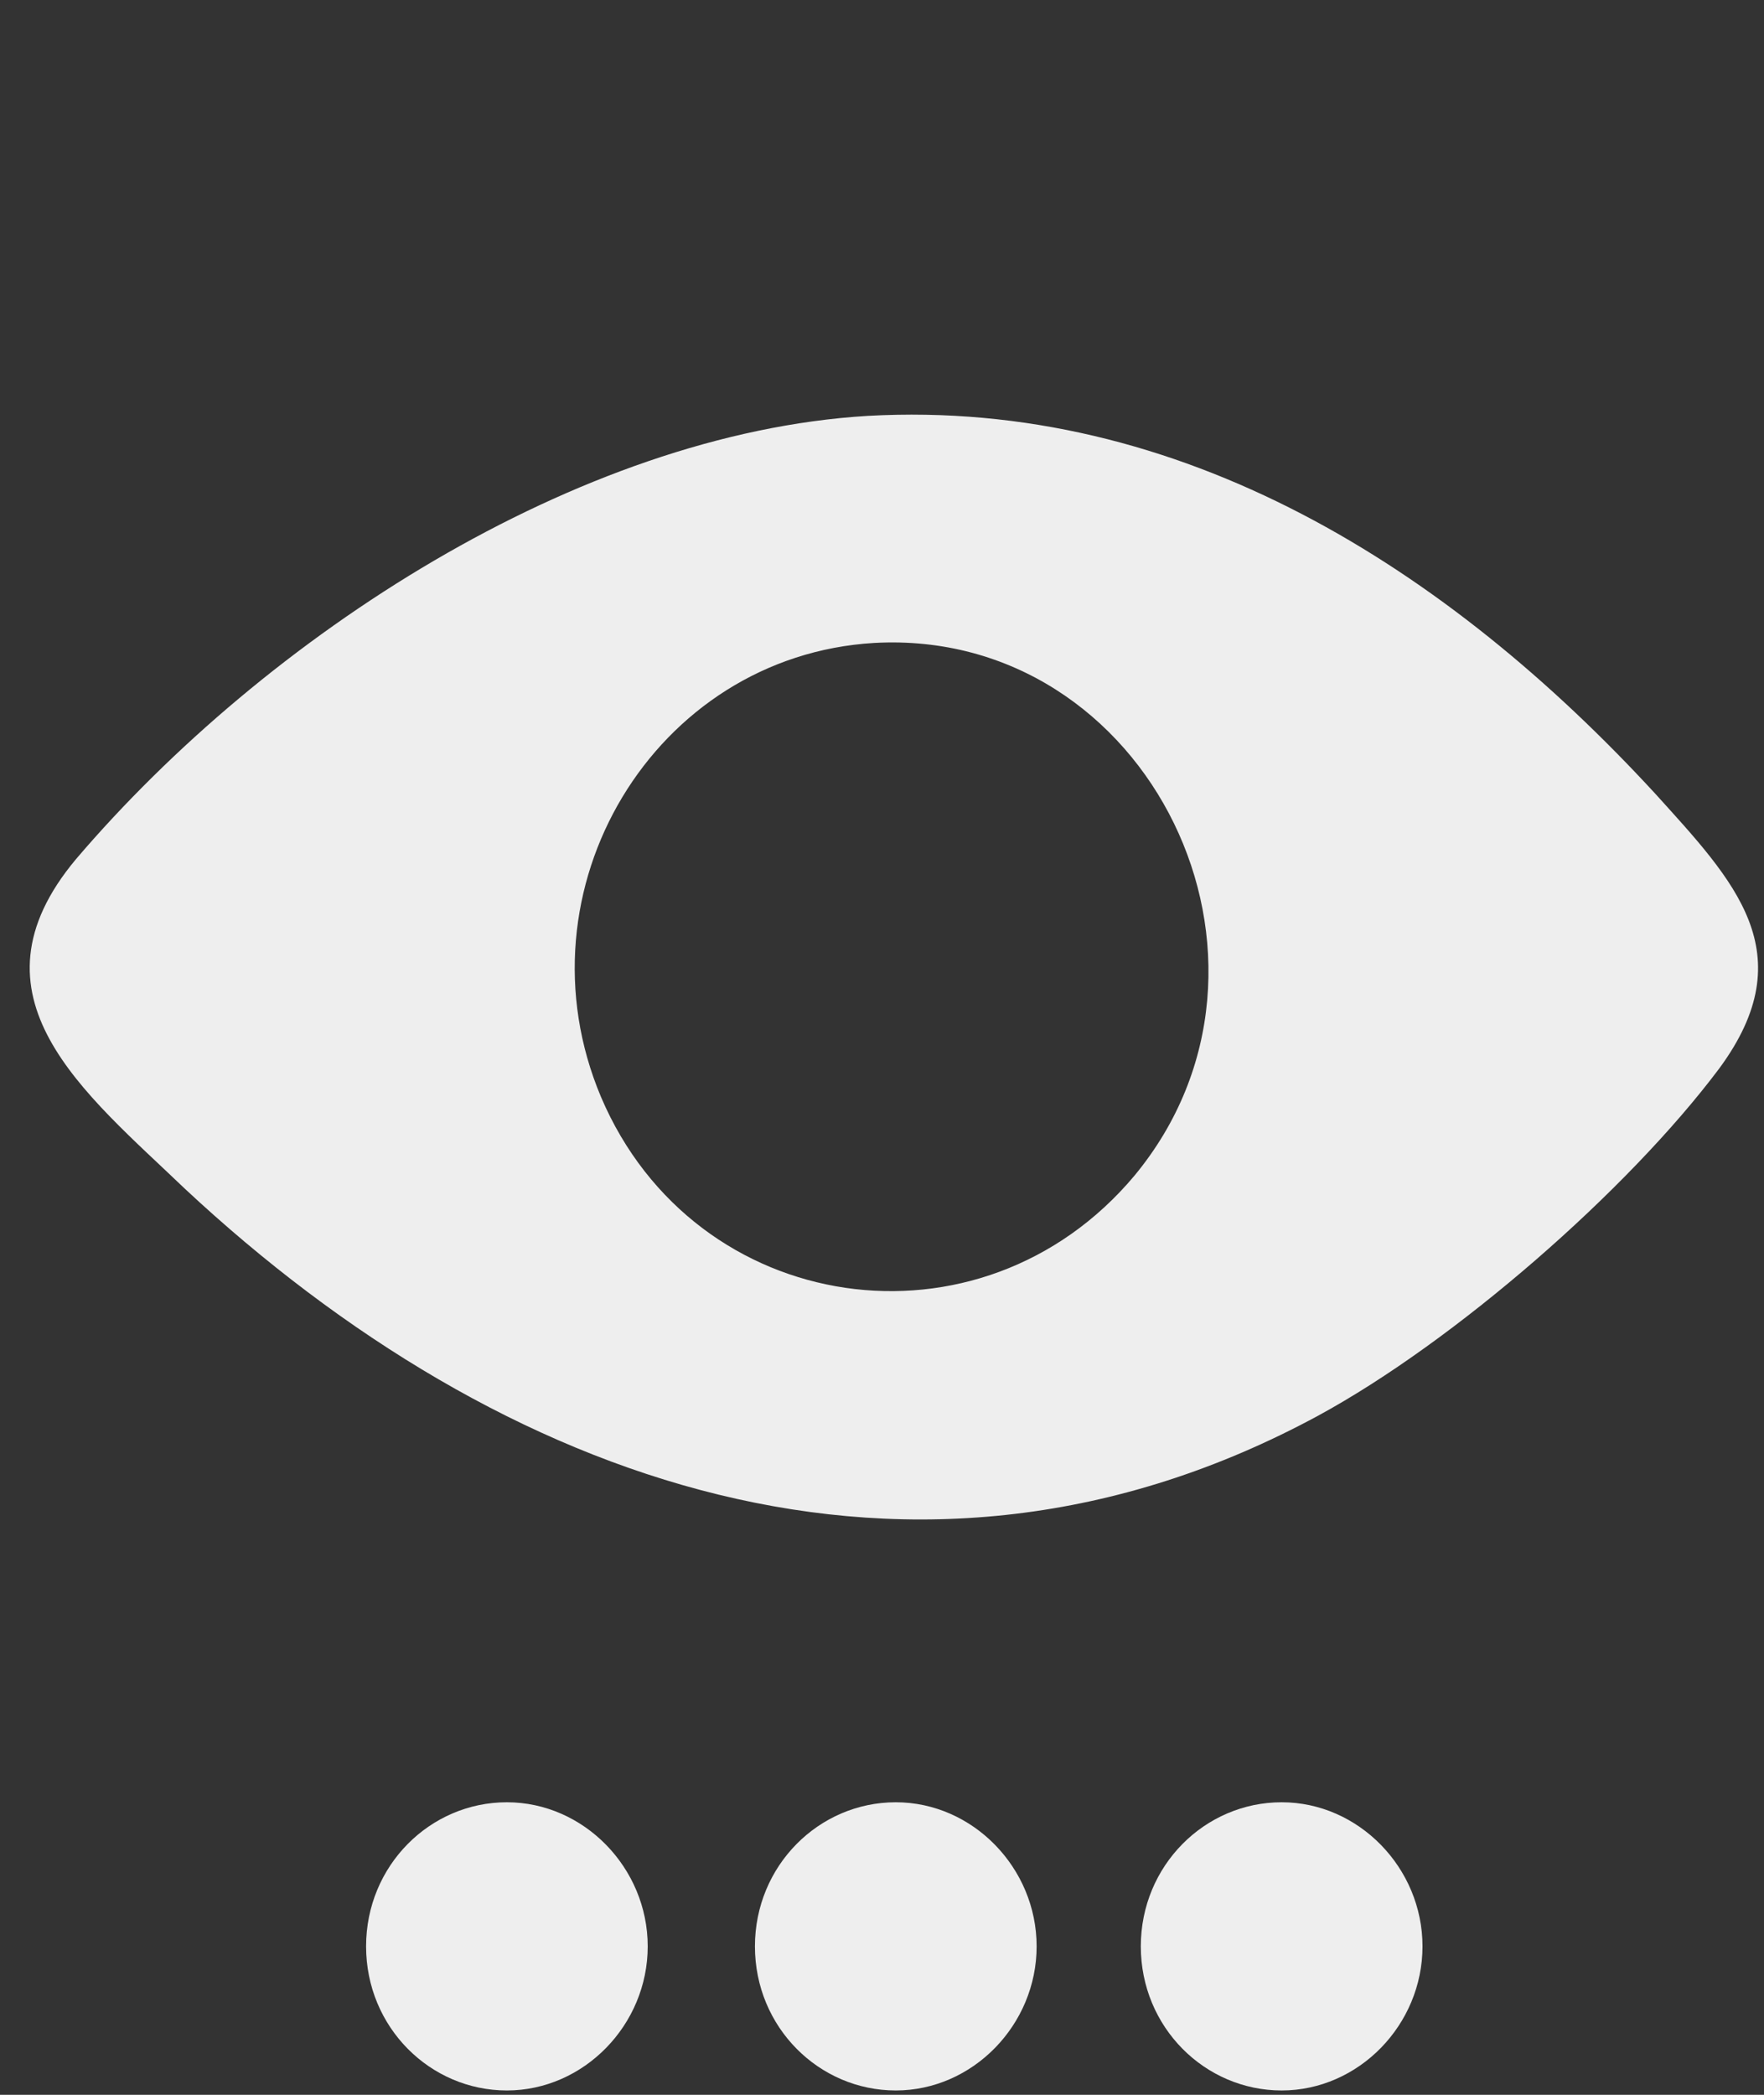
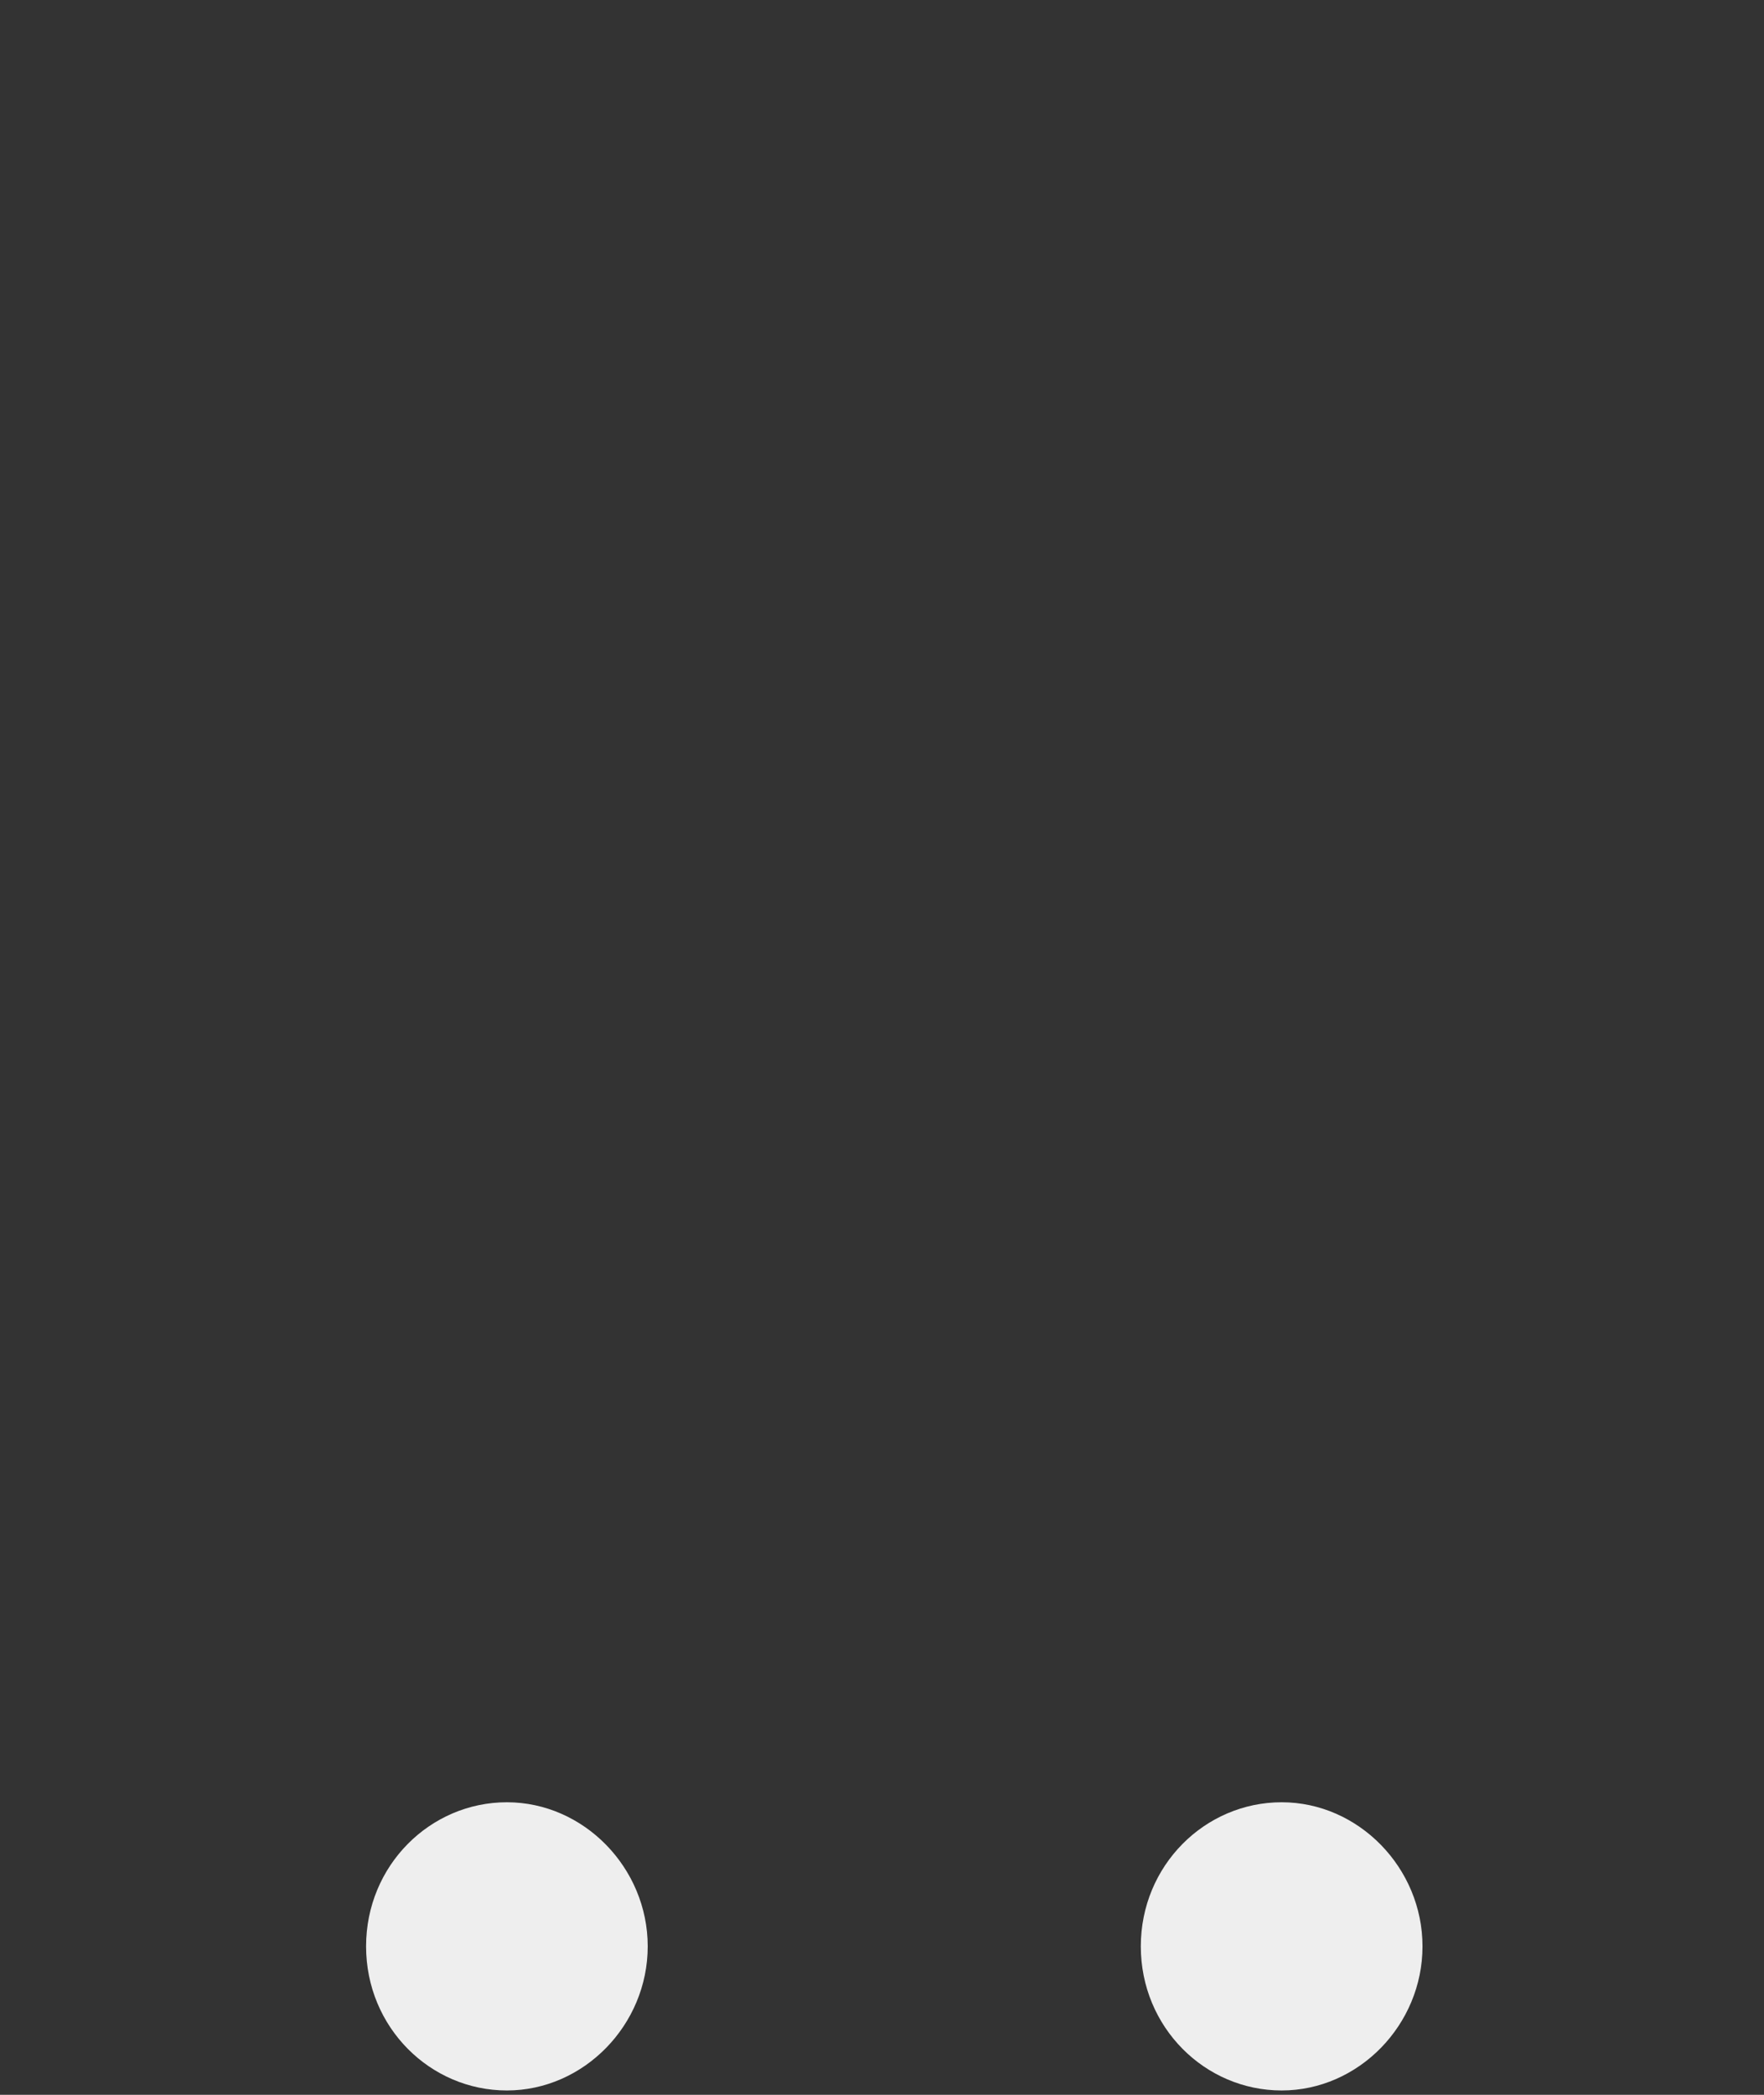
<svg xmlns="http://www.w3.org/2000/svg" width="32" height="38" viewBox="0 0 32 38" fill="none">
  <rect x="0" y="0" width="32" height="38" fill="#333333" stroke="none" />
  <path d="M9.195 32.693C7.802 32.693 6.641 33.842 6.641 35.307C6.641 36.773 7.802 37.921 9.195 37.921C10.589 37.921 11.75 36.733 11.75 35.307C11.75 33.882 10.589 32.693 9.195 32.693Z" fill="#EEEEEE" />
-   <path d="M18.805 35.307C18.805 33.882 17.644 32.693 16.25 32.693C14.857 32.693 13.695 33.842 13.695 35.307C13.695 36.773 14.857 37.921 16.25 37.921C17.644 37.921 18.805 36.733 18.805 35.307Z" fill="#EEEEEE" />
  <path d="M25.805 35.307C25.805 33.882 24.644 32.693 23.25 32.693C21.857 32.693 20.695 33.842 20.695 35.307C20.695 36.773 21.857 37.921 23.25 37.921C24.644 37.921 25.805 36.733 25.805 35.307Z" fill="#EEEEEE" />
-   <path d="M31.186 19.385C32.735 17.286 31.457 15.979 30.025 14.395C26.27 10.316 21.432 7.227 15.741 7.544C10.477 7.861 4.825 11.544 1.38 15.583C-0.71 18.078 1.535 19.821 3.354 21.564C9.083 26.91 16.593 29.643 23.909 25.682C26.387 24.336 29.522 21.603 31.186 19.385ZM20.58 21.326C17.793 24.653 12.606 23.9 10.903 19.9C9.316 16.138 11.87 11.9 15.857 11.663C20.851 11.385 23.793 17.445 20.58 21.326Z" fill="#EEEEEE" />
</svg>